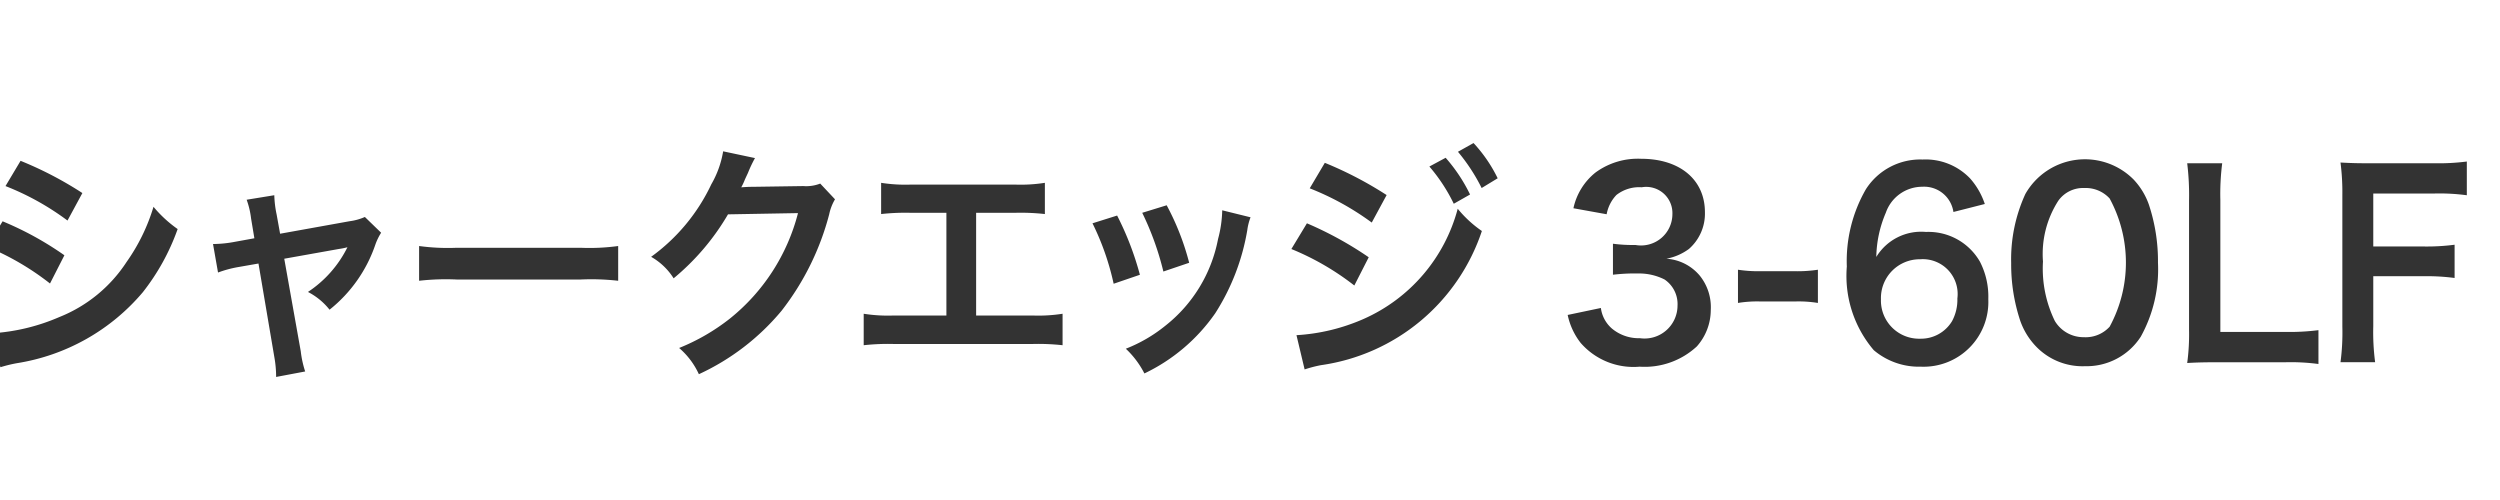
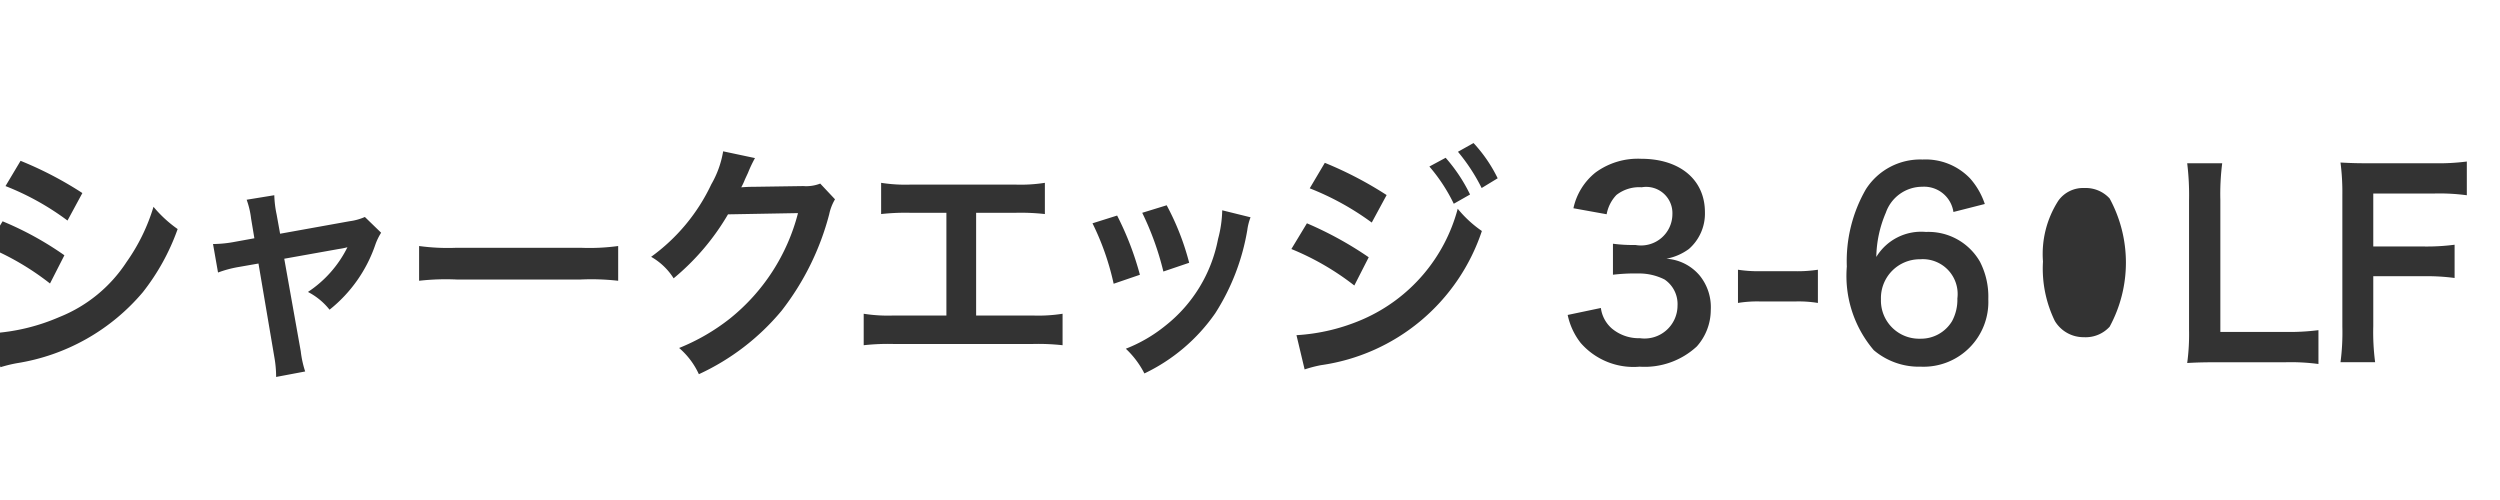
<svg xmlns="http://www.w3.org/2000/svg" width="100" height="20" viewBox="0 0 100 20">
  <defs>
    <style>
      .cls-1 {
        fill: #333;
        fill-rule: evenodd;
      }
    </style>
  </defs>
  <g id="chara_meik_bey01_txt">
-     <path id="シャークエッジ3-60LF" class="cls-1" d="M0.22,293.443A10.607,10.607,0,0,1,2.7,294.822l0.595-1.1a14.552,14.552,0,0,0-2.472-1.289Zm-0.734,2.428A10.686,10.686,0,0,1,2,297.34l0.576-1.129a12.814,12.814,0,0,0-2.472-1.359Zm0.53,4.818a5.646,5.646,0,0,1,.65-0.16,8.287,8.287,0,0,0,5.046-2.839,8.874,8.874,0,0,0,1.394-2.528,4.913,4.913,0,0,1-.966-0.89,7.6,7.6,0,0,1-1.078,2.209,5.752,5.752,0,0,1-2.686,2.2,7.993,7.993,0,0,1-2.686.649Zm10.159-5.158-0.771.14a4.854,4.854,0,0,1-.883.09l0.2,1.14a4.5,4.5,0,0,1,.818-0.22l0.8-.14,0.632,3.728a4.48,4.48,0,0,1,.074.809l1.162-.219a4.062,4.062,0,0,1-.177-0.81l-0.66-3.7,2.184-.39a2.682,2.682,0,0,0,.344-0.07,4.574,4.574,0,0,1-1.58,1.789,2.648,2.648,0,0,1,.864.71,5.653,5.653,0,0,0,1.831-2.6,2.341,2.341,0,0,1,.232-0.479l-0.65-.63a2.215,2.215,0,0,1-.613.17l-2.778.5-0.139-.77a4.207,4.207,0,0,1-.093-0.77l-1.106.18a3.339,3.339,0,0,1,.177.75Zm6.588,1.7a9.485,9.485,0,0,1,1.515-.05h4.934a9.485,9.485,0,0,1,1.515.05v-1.39a8.487,8.487,0,0,1-1.505.07H18.269a8.488,8.488,0,0,1-1.505-.07v1.39Zm16.046-3.888a1.54,1.54,0,0,1-.678.1l-2.035.03c-0.177,0-.325.01-0.446,0.02a2.445,2.445,0,0,0,.149-0.32l0.121-.26a5.117,5.117,0,0,1,.279-0.59l-1.273-.27a3.909,3.909,0,0,1-.474,1.32,7.531,7.531,0,0,1-2.407,2.9,2.54,2.54,0,0,1,.9.86,9.579,9.579,0,0,0,2.175-2.559l2.8-.05A7.946,7.946,0,0,1,29.2,298.74a8.234,8.234,0,0,1-2.035,1.179,3.055,3.055,0,0,1,.79,1.049,9.438,9.438,0,0,0,3.308-2.538,10.646,10.646,0,0,0,1.905-3.858,1.958,1.958,0,0,1,.232-0.6Zm6.236,1.169h1.561a8.789,8.789,0,0,1,1.189.05v-1.249a6.248,6.248,0,0,1-1.208.07H36.453a6.248,6.248,0,0,1-1.208-.07v1.249a8.874,8.874,0,0,1,1.189-.05h1.422v4.108h-2.1a6.193,6.193,0,0,1-1.208-.07v1.259a8.875,8.875,0,0,1,1.19-.05h5.575a8.876,8.876,0,0,1,1.19.05V298.55a6.193,6.193,0,0,1-1.208.07H39.045v-4.108Zm4.655,0.42a10.475,10.475,0,0,1,.846,2.418l1.05-.359a12.02,12.02,0,0,0-.911-2.369Zm1.989-.42a11.512,11.512,0,0,1,.846,2.349l1.032-.35a10.245,10.245,0,0,0-.9-2.3Zm3.2-.1a4.736,4.736,0,0,1-.167,1.149,5.791,5.791,0,0,1-2.109,3.469,5.931,5.931,0,0,1-1.58.919,3.608,3.608,0,0,1,.743.989,7.25,7.25,0,0,0,2.834-2.408,8.892,8.892,0,0,0,1.282-3.328,2.229,2.229,0,0,1,.13-0.51Zm3.5-.879a10.929,10.929,0,0,1,2.481,1.369l0.595-1.1a14.944,14.944,0,0,0-2.472-1.289Zm-0.734,2.428a10.6,10.6,0,0,1,2.518,1.459l0.576-1.129a14.3,14.3,0,0,0-2.472-1.359Zm5.52-3.3a6.793,6.793,0,0,1,.976,1.489l0.651-.37a6.513,6.513,0,0,0-.976-1.469Zm-4.99,8.116a5.172,5.172,0,0,1,.65-0.17,7.96,7.96,0,0,0,6.44-5.367,4.625,4.625,0,0,1-.966-0.89,6.7,6.7,0,0,1-3.764,4.408,7.782,7.782,0,0,1-2.686.649Zm7.722-7.646a5.756,5.756,0,0,0-.966-1.409l-0.623.349a7.4,7.4,0,0,1,.948,1.45Zm2.8,5.467a2.72,2.72,0,0,0,.52,1.119,2.8,2.8,0,0,0,2.36.95,3.07,3.07,0,0,0,2.286-.81,2.2,2.2,0,0,0,.558-1.459,2.007,2.007,0,0,0-.446-1.379,1.9,1.9,0,0,0-1.329-.67,2.21,2.21,0,0,0,.9-0.39,1.877,1.877,0,0,0,.641-1.469c0-1.3-1-2.139-2.556-2.139a2.864,2.864,0,0,0-1.821.55,2.5,2.5,0,0,0-.883,1.429l1.329,0.24a1.5,1.5,0,0,1,.39-0.77,1.478,1.478,0,0,1,1.013-.309,1.048,1.048,0,0,1,1.227,1.079,1.255,1.255,0,0,1-1.478,1.229,5.926,5.926,0,0,1-.9-0.05v1.24a7.379,7.379,0,0,1,.994-0.05,2.265,2.265,0,0,1,1.069.24,1.186,1.186,0,0,1,.52,1.049,1.32,1.32,0,0,1-1.505,1.3,1.674,1.674,0,0,1-1.124-.39,1.315,1.315,0,0,1-.437-0.819Zm6.812-.48a4.76,4.76,0,0,1,.874-0.06h1.44a4.745,4.745,0,0,1,.883.06v-1.329a5.46,5.46,0,0,1-.883.06h-1.44a5.417,5.417,0,0,1-.874-0.06v1.329Zm9.873-3.958a2.929,2.929,0,0,0-.585-1.019,2.461,2.461,0,0,0-1.905-.76,2.58,2.58,0,0,0-2.267,1.19,5.755,5.755,0,0,0-.762,3.088,4.579,4.579,0,0,0,1.078,3.348,2.794,2.794,0,0,0,1.886.66,2.59,2.59,0,0,0,2.695-2.7,3.044,3.044,0,0,0-.335-1.5,2.373,2.373,0,0,0-2.156-1.189,2.1,2.1,0,0,0-1.989,1,4.668,4.668,0,0,1,.381-1.769,1.544,1.544,0,0,1,1.459-1.039,1.184,1.184,0,0,1,1.245,1.009Zm-2.565,2.209a1.394,1.394,0,0,1,1.468,1.569,1.808,1.808,0,0,1-.214.91,1.452,1.452,0,0,1-1.273.7,1.526,1.526,0,0,1-1.57-1.579A1.552,1.552,0,0,1,76.822,296.371Zm6.546,4.278a2.578,2.578,0,0,0,2.258-1.18,5.556,5.556,0,0,0,.688-2.958,7.182,7.182,0,0,0-.362-2.319,2.827,2.827,0,0,0-.613-1.009,2.742,2.742,0,0,0-4.33.579,6.256,6.256,0,0,0-.567,2.769,7.152,7.152,0,0,0,.362,2.3,2.835,2.835,0,0,0,.613,1.009A2.578,2.578,0,0,0,83.368,300.649Zm0.009-1.16a1.336,1.336,0,0,1-1.189-.649,4.778,4.778,0,0,1-.474-2.379,3.938,3.938,0,0,1,.613-2.429,1.215,1.215,0,0,1,1.041-.509,1.294,1.294,0,0,1,1.013.419,5.379,5.379,0,0,1,0,5.128A1.3,1.3,0,0,1,83.378,299.489Zm9.351-.28a9.121,9.121,0,0,1-1.319.07h-2.6V294a9.789,9.789,0,0,1,.074-1.469h-1.4a10.486,10.486,0,0,1,.074,1.479V299.2a8.537,8.537,0,0,1-.074,1.32c0.335-.02.66-0.03,1.18-0.03h2.751a8.39,8.39,0,0,1,1.319.07v-1.35Zm2.2-2.158H96.92a8.444,8.444,0,0,1,1.264.07v-1.33a8.527,8.527,0,0,1-1.264.07H94.931v-2.119H97.4a8.259,8.259,0,0,1,1.273.07v-1.349a8.834,8.834,0,0,1-1.273.07H94.8c-0.567,0-.8-0.01-1.18-0.03a9.271,9.271,0,0,1,.074,1.3v5.268a9.049,9.049,0,0,1-.074,1.419h1.385a9.274,9.274,0,0,1-.074-1.439v-2Z" transform="translate(0 -286)" />
+     <path id="シャークエッジ3-60LF" class="cls-1" d="M0.22,293.443A10.607,10.607,0,0,1,2.7,294.822l0.595-1.1a14.552,14.552,0,0,0-2.472-1.289Zm-0.734,2.428A10.686,10.686,0,0,1,2,297.34l0.576-1.129a12.814,12.814,0,0,0-2.472-1.359Zm0.53,4.818a5.646,5.646,0,0,1,.65-0.16,8.287,8.287,0,0,0,5.046-2.839,8.874,8.874,0,0,0,1.394-2.528,4.913,4.913,0,0,1-.966-0.89,7.6,7.6,0,0,1-1.078,2.209,5.752,5.752,0,0,1-2.686,2.2,7.993,7.993,0,0,1-2.686.649Zm10.159-5.158-0.771.14a4.854,4.854,0,0,1-.883.09l0.2,1.14a4.5,4.5,0,0,1,.818-0.22l0.8-.14,0.632,3.728a4.48,4.48,0,0,1,.074.809l1.162-.219a4.062,4.062,0,0,1-.177-0.81l-0.66-3.7,2.184-.39a2.682,2.682,0,0,0,.344-0.07,4.574,4.574,0,0,1-1.58,1.789,2.648,2.648,0,0,1,.864.71,5.653,5.653,0,0,0,1.831-2.6,2.341,2.341,0,0,1,.232-0.479l-0.65-.63a2.215,2.215,0,0,1-.613.17l-2.778.5-0.139-.77a4.207,4.207,0,0,1-.093-0.77l-1.106.18a3.339,3.339,0,0,1,.177.75Zm6.588,1.7a9.485,9.485,0,0,1,1.515-.05h4.934a9.485,9.485,0,0,1,1.515.05v-1.39a8.487,8.487,0,0,1-1.505.07H18.269a8.488,8.488,0,0,1-1.505-.07v1.39Zm16.046-3.888a1.54,1.54,0,0,1-.678.1l-2.035.03c-0.177,0-.325.01-0.446,0.02a2.445,2.445,0,0,0,.149-0.32l0.121-.26a5.117,5.117,0,0,1,.279-0.59l-1.273-.27a3.909,3.909,0,0,1-.474,1.32,7.531,7.531,0,0,1-2.407,2.9,2.54,2.54,0,0,1,.9.86,9.579,9.579,0,0,0,2.175-2.559l2.8-.05A7.946,7.946,0,0,1,29.2,298.74a8.234,8.234,0,0,1-2.035,1.179,3.055,3.055,0,0,1,.79,1.049,9.438,9.438,0,0,0,3.308-2.538,10.646,10.646,0,0,0,1.905-3.858,1.958,1.958,0,0,1,.232-0.6Zm6.236,1.169h1.561a8.789,8.789,0,0,1,1.189.05v-1.249a6.248,6.248,0,0,1-1.208.07H36.453a6.248,6.248,0,0,1-1.208-.07v1.249a8.874,8.874,0,0,1,1.189-.05h1.422v4.108h-2.1a6.193,6.193,0,0,1-1.208-.07v1.259a8.875,8.875,0,0,1,1.19-.05h5.575a8.876,8.876,0,0,1,1.19.05V298.55a6.193,6.193,0,0,1-1.208.07H39.045v-4.108Zm4.655,0.42a10.475,10.475,0,0,1,.846,2.418l1.05-.359a12.02,12.02,0,0,0-.911-2.369Zm1.989-.42a11.512,11.512,0,0,1,.846,2.349l1.032-.35a10.245,10.245,0,0,0-.9-2.3Zm3.2-.1a4.736,4.736,0,0,1-.167,1.149,5.791,5.791,0,0,1-2.109,3.469,5.931,5.931,0,0,1-1.58.919,3.608,3.608,0,0,1,.743.989,7.25,7.25,0,0,0,2.834-2.408,8.892,8.892,0,0,0,1.282-3.328,2.229,2.229,0,0,1,.13-0.51Zm3.5-.879a10.929,10.929,0,0,1,2.481,1.369l0.595-1.1a14.944,14.944,0,0,0-2.472-1.289Zm-0.734,2.428a10.6,10.6,0,0,1,2.518,1.459l0.576-1.129a14.3,14.3,0,0,0-2.472-1.359Zm5.52-3.3a6.793,6.793,0,0,1,.976,1.489l0.651-.37a6.513,6.513,0,0,0-.976-1.469Zm-4.99,8.116a5.172,5.172,0,0,1,.65-0.17,7.96,7.96,0,0,0,6.44-5.367,4.625,4.625,0,0,1-.966-0.89,6.7,6.7,0,0,1-3.764,4.408,7.782,7.782,0,0,1-2.686.649Zm7.722-7.646a5.756,5.756,0,0,0-.966-1.409l-0.623.349a7.4,7.4,0,0,1,.948,1.45Zm2.8,5.467a2.72,2.72,0,0,0,.52,1.119,2.8,2.8,0,0,0,2.36.95,3.07,3.07,0,0,0,2.286-.81,2.2,2.2,0,0,0,.558-1.459,2.007,2.007,0,0,0-.446-1.379,1.9,1.9,0,0,0-1.329-.67,2.21,2.21,0,0,0,.9-0.39,1.877,1.877,0,0,0,.641-1.469c0-1.3-1-2.139-2.556-2.139a2.864,2.864,0,0,0-1.821.55,2.5,2.5,0,0,0-.883,1.429l1.329,0.24a1.5,1.5,0,0,1,.39-0.77,1.478,1.478,0,0,1,1.013-.309,1.048,1.048,0,0,1,1.227,1.079,1.255,1.255,0,0,1-1.478,1.229,5.926,5.926,0,0,1-.9-0.05v1.24a7.379,7.379,0,0,1,.994-0.05,2.265,2.265,0,0,1,1.069.24,1.186,1.186,0,0,1,.52,1.049,1.32,1.32,0,0,1-1.505,1.3,1.674,1.674,0,0,1-1.124-.39,1.315,1.315,0,0,1-.437-0.819Zm6.812-.48a4.76,4.76,0,0,1,.874-0.06h1.44a4.745,4.745,0,0,1,.883.06v-1.329a5.46,5.46,0,0,1-.883.06h-1.44a5.417,5.417,0,0,1-.874-0.06v1.329Zm9.873-3.958a2.929,2.929,0,0,0-.585-1.019,2.461,2.461,0,0,0-1.905-.76,2.58,2.58,0,0,0-2.267,1.19,5.755,5.755,0,0,0-.762,3.088,4.579,4.579,0,0,0,1.078,3.348,2.794,2.794,0,0,0,1.886.66,2.59,2.59,0,0,0,2.695-2.7,3.044,3.044,0,0,0-.335-1.5,2.373,2.373,0,0,0-2.156-1.189,2.1,2.1,0,0,0-1.989,1,4.668,4.668,0,0,1,.381-1.769,1.544,1.544,0,0,1,1.459-1.039,1.184,1.184,0,0,1,1.245,1.009Zm-2.565,2.209a1.394,1.394,0,0,1,1.468,1.569,1.808,1.808,0,0,1-.214.91,1.452,1.452,0,0,1-1.273.7,1.526,1.526,0,0,1-1.57-1.579A1.552,1.552,0,0,1,76.822,296.371Zm6.546,4.278A2.578,2.578,0,0,0,83.368,300.649Zm0.009-1.16a1.336,1.336,0,0,1-1.189-.649,4.778,4.778,0,0,1-.474-2.379,3.938,3.938,0,0,1,.613-2.429,1.215,1.215,0,0,1,1.041-.509,1.294,1.294,0,0,1,1.013.419,5.379,5.379,0,0,1,0,5.128A1.3,1.3,0,0,1,83.378,299.489Zm9.351-.28a9.121,9.121,0,0,1-1.319.07h-2.6V294a9.789,9.789,0,0,1,.074-1.469h-1.4a10.486,10.486,0,0,1,.074,1.479V299.2a8.537,8.537,0,0,1-.074,1.32c0.335-.02.66-0.03,1.18-0.03h2.751a8.39,8.39,0,0,1,1.319.07v-1.35Zm2.2-2.158H96.92a8.444,8.444,0,0,1,1.264.07v-1.33a8.527,8.527,0,0,1-1.264.07H94.931v-2.119H97.4a8.259,8.259,0,0,1,1.273.07v-1.349a8.834,8.834,0,0,1-1.273.07H94.8c-0.567,0-.8-0.01-1.18-0.03a9.271,9.271,0,0,1,.074,1.3v5.268a9.049,9.049,0,0,1-.074,1.419h1.385a9.274,9.274,0,0,1-.074-1.439v-2Z" transform="translate(0 -286)" />
  </g>
</svg>